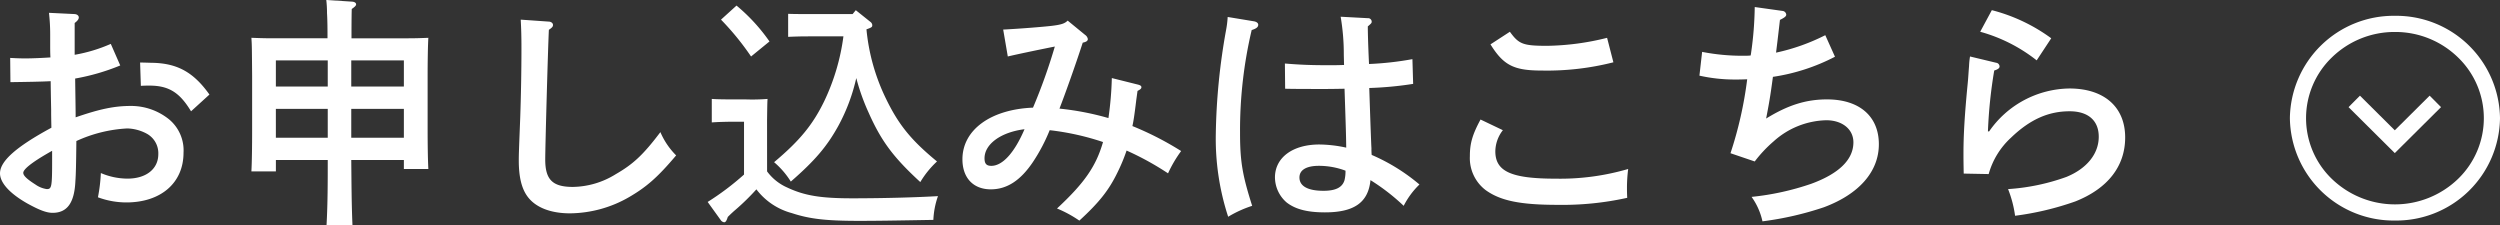
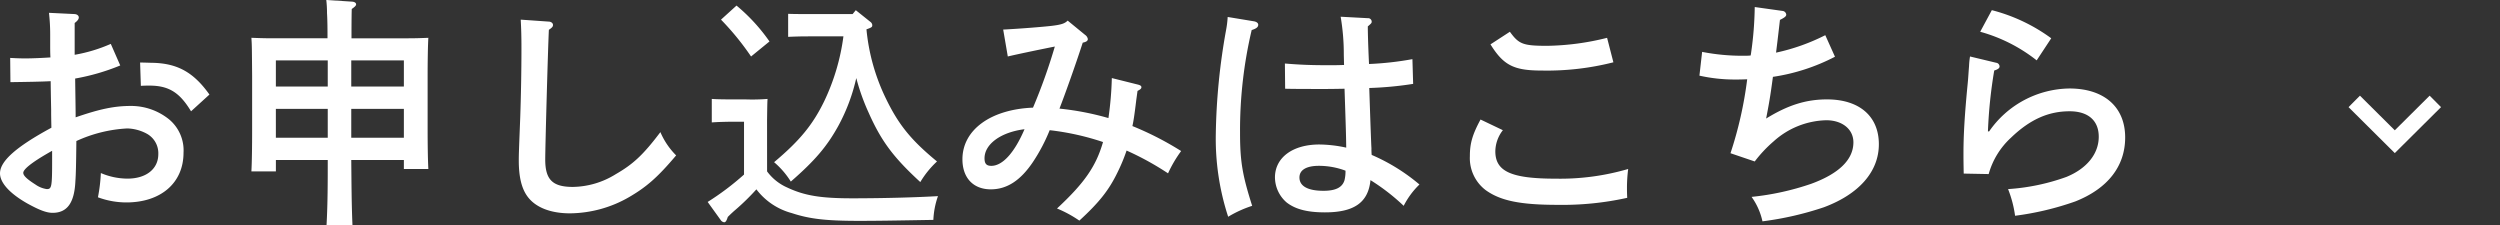
<svg xmlns="http://www.w3.org/2000/svg" width="464.045" height="41.805" viewBox="0 0 464.045 41.805">
  <rect x="0" y="0" width="464.045" height="41.805" fill="#333333" stroke="none" />
  <g transform="translate(-4161.955 826.935)">
    <path d="M-177.48-29.79a28.823,28.823,0,0,1-6.705,2.025v-5.9c.54-.405.765-.72.765-1.035,0-.36-.36-.63-.9-.63l-4.635-.225a35.207,35.207,0,0,1,.225,4.05c0,3.285,0,3.285.045,4.23-1.44.09-3.24.18-4.5.18-.765,0-1.44,0-2.97-.09l.045,4.5c3.24-.045,5.76-.09,7.47-.18.045,3.42.09,5.175.09,5.265,0,1.17,0,1.17.045,3.375-6.57,3.555-9.54,6.21-9.54,8.46,0,1.755,1.8,3.735,5.04,5.58,2.205,1.215,3.555,1.755,4.725,1.755,2.7,0,4.05-1.845,4.23-5.9.09-1.26.135-2.97.18-7.425a25.789,25.789,0,0,1,9.45-2.34,8.039,8.039,0,0,1,3.645.99,4.131,4.131,0,0,1,2.115,3.78c0,2.745-2.25,4.545-5.715,4.545a12.683,12.683,0,0,1-4.95-1.035,30.4,30.4,0,0,1-.54,4.5A15.17,15.17,0,0,0-174.6-.36c6.435,0,10.62-3.645,10.62-9.225a7.477,7.477,0,0,0-2.7-6.21,11.246,11.246,0,0,0-7.065-2.475c-3.015,0-5.715.54-10.26,2.115,0-1.53-.045-3.915-.09-7.2a40.2,40.2,0,0,0,8.37-2.43ZM-188.37-8.055c0,4.815-.09,5.22-.99,5.22a4.888,4.888,0,0,1-2.115-.855c-1.485-.945-2.25-1.62-2.25-2.16,0-.675,1.62-1.935,4.41-3.555q.338-.2.945-.54Zm29.2-12.33c-2.97-4.185-6.03-5.85-10.8-5.895-1.53-.045-1.53-.045-2.07-.045L-171.9-22c.72-.045,1.125-.045,1.575-.045,3.6,0,5.625,1.26,7.74,4.77Zm21.96,12.15c0,4.05,0,8.055-.225,12.1h4.815c-.18-4.05-.18-8.055-.225-12.1h9.765V-6.57h4.545c-.09-1.755-.135-4.14-.135-7.92v-9.27c0-2.7.045-5.715.135-7.155-1.215.045-2.295.09-3.825.09h-10.44c0-1.8,0-3.645.045-5.445.585-.4.81-.63.81-.855,0-.27-.27-.45-.675-.5l-4.86-.315a21.985,21.985,0,0,1,.135,2.43c.09,1.575.09,3.1.09,4.68h-10.3c-1.53,0-2.61-.045-3.825-.09.09,1.44.09,1.44.135,7.155v9.765c0,3.555-.045,6.21-.135,7.875h4.545V-8.235Zm0-13.635h-9.63v-4.86h9.63Zm4.365,0v-4.86h9.765v4.86Zm-4.365,4.14v5.355h-9.63V-17.73Zm4.365,0h9.765v5.355h-9.765Zm31.455-16.56c.09,1.575.135,3.2.135,5.22,0,4.5-.09,8.955-.225,12.915-.225,5.76-.27,6.8-.27,8.01,0,3.1.54,5.265,1.665,6.75,1.485,1.98,4.275,3.06,7.83,3.06A22.31,22.31,0,0,0-81.27-1.35c3.24-1.89,5.265-3.645,8.73-7.74a13.753,13.753,0,0,1-2.925-4.32c-3.2,4.23-5.04,5.94-8.325,7.83a15.431,15.431,0,0,1-7.92,2.34c-3.78,0-5.13-1.35-5.13-5.085,0-2.34.495-20.385.675-24.075.585-.4.765-.585.765-.9,0-.36-.36-.63-.855-.63Zm59.9,3.1A39.877,39.877,0,0,1-45.045-19.17c-2.115,4.365-4.545,7.335-9.315,11.34a15.333,15.333,0,0,1,3.105,3.6c4.5-3.915,6.7-6.525,8.775-10.26a34.219,34.219,0,0,0,3.375-8.955,39.575,39.575,0,0,0,2.3,6.435c2.34,5.265,4.59,8.28,9.585,12.87A17.307,17.307,0,0,1-24.12-7.965c-4.815-3.96-7.11-6.8-9.45-11.61A37.359,37.359,0,0,1-37.215-32.49c1.035-.36,1.08-.45,1.08-.81a.844.844,0,0,0-.36-.585l-2.7-2.16-.585.72h-8.415c-.945,0-2.565,0-3.555-.045v4.275c.945-.045,2.34-.09,3.555-.09ZM-55.665-15.57c.045-3.195.045-3.195.09-4.005a35.405,35.405,0,0,1-4.14.09h-1.98c-1.305,0-3.195,0-4.23-.09v4.365c1.08-.09,3.06-.135,4.23-.135h1.755v9.81A49.99,49.99,0,0,1-66.69-.45l2.43,3.375a.91.91,0,0,0,.63.4c.27,0,.45-.27.675-.99.585-.585,1.08-1.035,1.4-1.305A42.8,42.8,0,0,0-57.645-2.79a12.213,12.213,0,0,0,6.57,4.41c3.285,1.08,6.3,1.44,12.465,1.44,3.33,0,6.075-.045,13.815-.18a15.038,15.038,0,0,1,.855-4.41c-3.825.225-9.945.405-15.93.405-5.85,0-8.865-.495-12.1-2.025a9.245,9.245,0,0,1-3.69-2.97Zm-8.55-18.72a49.837,49.837,0,0,1,5.58,6.84l3.42-2.79a33.571,33.571,0,0,0-6.12-6.66Zm64.35.18c-.54.54-1.17.765-3.105.99-1.62.18-5.445.495-8.865.675l.855,4.995c1.08-.27,5.535-1.215,8.73-1.845A103.725,103.725,0,0,1-6.3-17.955c-7.875.315-13.1,4.14-13.1,9.585,0,3.465,2.025,5.58,5.265,5.58,3.015,0,5.535-1.665,7.83-5.085a32.567,32.567,0,0,0,3.1-5.895,48.219,48.219,0,0,1,9.9,2.2C5.4-7.065,3.24-3.96-1.845.765A21.963,21.963,0,0,1,2.3,3.015c3.69-3.375,5.49-5.67,7.065-8.91A32.964,32.964,0,0,0,11.07-9.99a53.517,53.517,0,0,1,7.695,4.23,23.411,23.411,0,0,1,2.43-4.14,57.661,57.661,0,0,0-9.045-4.635c.18-.81.36-1.845.72-4.86L13.1-21.06c.54-.27.72-.45.72-.675s-.135-.36-.63-.495l-4.86-1.215a62.541,62.541,0,0,1-.63,7.425,51.705,51.705,0,0,0-9.09-1.755c.855-2.16,2.97-8.055,4.32-12.24.63-.135.945-.315.945-.675a1.167,1.167,0,0,0-.5-.765Zm-8.01,20.16c-1.89,4.41-4.095,6.8-6.165,6.8-.9,0-1.26-.405-1.26-1.4C-15.3-11.2-12.24-13.41-7.875-13.95Zm58.68-20.88a41.55,41.55,0,0,1,.585,7.11l.045,1.845c-1.44.045-1.71.045-2.835.045-3.42,0-5.4-.09-8.145-.315l.045,4.68c1.44.045,4.9.045,7.245.045.72,0,1.35,0,3.78-.045.27,8.145.27,8.145.315,10.935a24.368,24.368,0,0,0-4.995-.585c-4.95,0-8.235,2.43-8.235,6.12A6.212,6.212,0,0,0,40.77-.36C42.39.9,44.6,1.485,47.88,1.485c5.445,0,8.055-1.845,8.46-5.985A38.574,38.574,0,0,1,62.505.27,14.938,14.938,0,0,1,65.43-3.69a35.391,35.391,0,0,0-8.865-5.49,11.377,11.377,0,0,1-.045-1.26c-.045-.585-.18-4.275-.405-11.16a65.9,65.9,0,0,0,8.145-.765l-.135-4.59a58.321,58.321,0,0,1-8.055.9c-.18-3.78-.225-6.12-.225-6.975.72-.63.72-.63.72-.945a.664.664,0,0,0-.72-.585Zm.9,28.575a7.131,7.131,0,0,1-.18,1.755C51.12-3.15,49.9-2.52,47.61-2.52c-2.88,0-4.455-.855-4.455-2.475,0-1.4,1.305-2.16,3.6-2.16A14.076,14.076,0,0,1,51.705-6.255Zm-21.87-28.53a18.758,18.758,0,0,1-.315,2.52A117.044,117.044,0,0,0,27.63-13.1,46.689,46.689,0,0,0,29.925,2.3,21.277,21.277,0,0,1,34.38.27c-1.8-5.67-2.25-8.19-2.25-13.545a80.858,80.858,0,0,1,2.16-19.08c.855-.27,1.215-.54,1.215-.99,0-.315-.315-.54-.765-.63ZM76.77-15.75c-1.53,2.835-1.98,4.455-1.98,6.8a7.46,7.46,0,0,0,2.925,6.3C80.46-.675,84.1.09,91.17.09a55.719,55.719,0,0,0,12.825-1.305c-.045-.945-.045-1.35-.045-1.935a27.285,27.285,0,0,1,.225-3.42A44.966,44.966,0,0,1,90.72-4.77c-8.28,0-11.205-1.35-11.205-5.085a6.508,6.508,0,0,1,1.4-3.915ZM78.615-29.7c2.43,3.915,4.365,4.86,9.54,4.86a50.1,50.1,0,0,0,13.275-1.53l-1.17-4.545A48.2,48.2,0,0,1,89.145-29.43c-4.5,0-5.265-.315-6.93-2.61Zm49.05-6.93a64.467,64.467,0,0,1-.675,8.505,3.362,3.362,0,0,1-.09.495c-.54.045-.855.045-1.44.045a38.77,38.77,0,0,1-7.56-.72l-.5,4.41a29.891,29.891,0,0,0,6.705.72c.495,0,.99,0,2.16-.045a72.035,72.035,0,0,1-3.1,13.725l4.5,1.53a24.134,24.134,0,0,1,3.51-3.735,15.116,15.116,0,0,1,9.765-3.915c2.97,0,5.04,1.665,5.04,4.095,0,3.2-2.655,5.805-7.83,7.7a49.27,49.27,0,0,1-11.07,2.43A12.253,12.253,0,0,1,129.1,3.15,58.879,58.879,0,0,0,140.49.54c6.525-2.43,10.215-6.615,10.215-11.7,0-5.22-3.645-8.325-9.63-8.325-3.915,0-7.29,1.08-11.295,3.555.495-2.565.765-4,1.26-7.74a36.5,36.5,0,0,0,11.52-3.735l-1.8-4a37.6,37.6,0,0,1-9.135,3.24c.135-1.17.18-1.35.72-6.075.9-.45,1.17-.675,1.17-.99a.764.764,0,0,0-.675-.675Zm41.85,4.59A29.6,29.6,0,0,1,180-26.73l2.7-4.1a32.2,32.2,0,0,0-11.025-5.22Zm-1.89,4.59a14.294,14.294,0,0,0-.18,1.8c-.135,1.665-.135,2.07-.27,3.42-.54,5.535-.765,9.4-.765,12.69,0,1.035,0,1.53.045,3.825l4.635.09a14.387,14.387,0,0,1,4.14-6.75c3.51-3.375,6.93-4.905,10.89-4.905,3.42,0,5.4,1.71,5.4,4.725,0,3.195-2.25,5.94-6.03,7.47a39.345,39.345,0,0,1-10.8,2.25,21.148,21.148,0,0,1,1.3,4.95A54.362,54.362,0,0,0,187.155-.54c6.03-2.385,9.27-6.525,9.27-11.88,0-5.67-3.915-9.09-10.35-9.09a18.407,18.407,0,0,0-14.9,7.965h-.225a87.391,87.391,0,0,1,1.17-11.3c.72-.225.99-.45.99-.765a.712.712,0,0,0-.63-.675Z" transform="translate(4360 -789)" fill="#fff" />
    <g transform="translate(4586.877 -824.345)">
      <path d="M1084.311,658.1l-8.583-8.531,2.115-2.128,6.468,6.429,6.468-6.429,2.115,2.128Z" transform="translate(-1064.718 -632.273)" fill="#fff" />
-       <path d="M19.5,3A16.65,16.65,0,0,0,7.805,7.714a15.658,15.658,0,0,0,0,22.573,16.865,16.865,0,0,0,23.39,0,15.658,15.658,0,0,0,0-22.573A16.65,16.65,0,0,0,19.5,3m0-3A19.255,19.255,0,0,1,39,19,19.255,19.255,0,0,1,19.5,38,19.255,19.255,0,0,1,0,19,19.255,19.255,0,0,1,19.5,0Z" transform="translate(0.123 0.345)" fill="#fff" />
    </g>
  </g>
</svg>